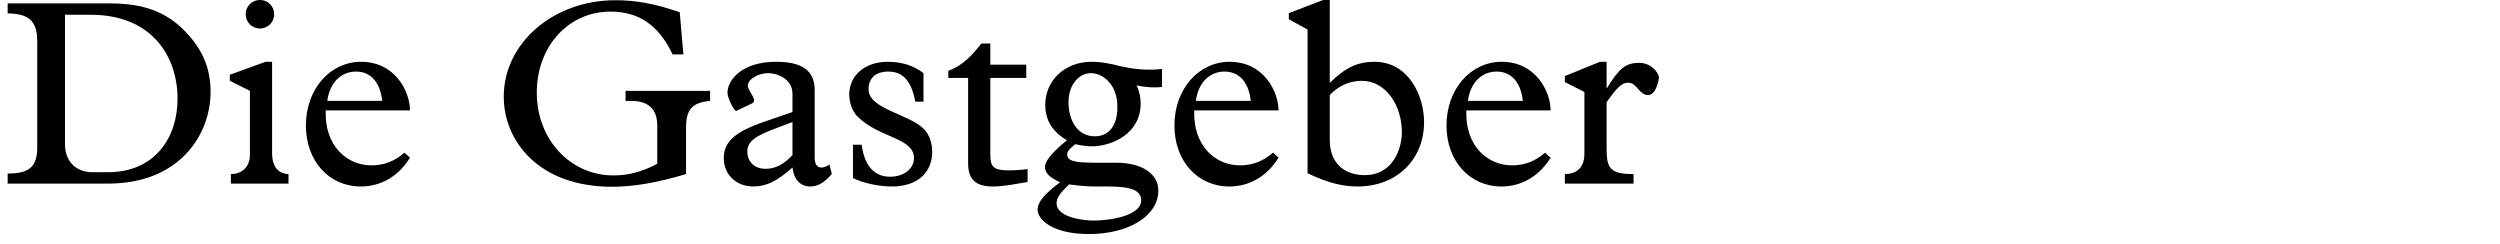
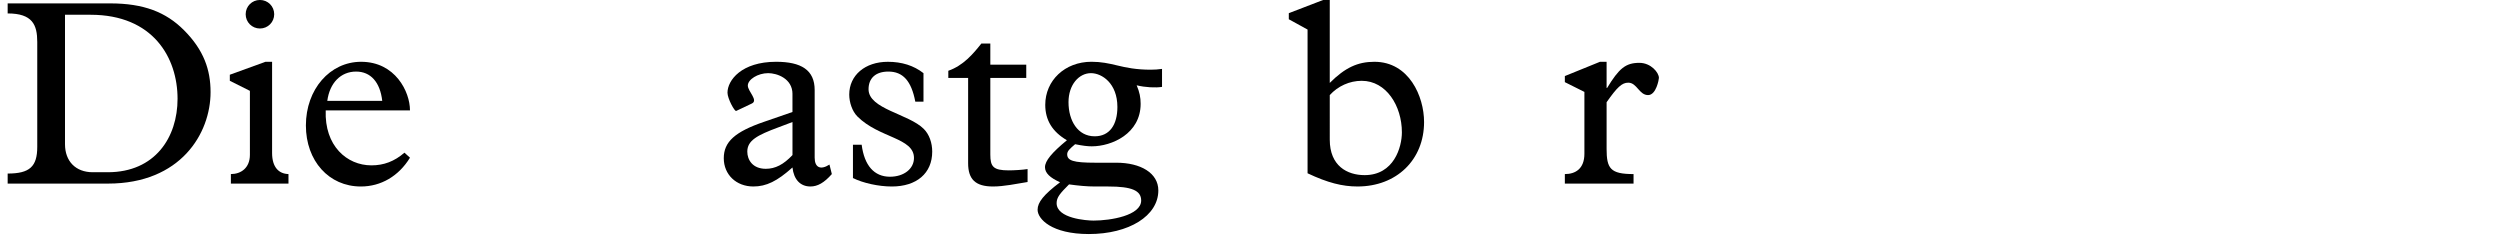
<svg xmlns="http://www.w3.org/2000/svg" version="1.1" x="0px" y="0px" width="293.386px" height="28.63px" viewBox="0 0 293.386 28.63" enable-background="new 0 0 293.386 28.63" xml:space="preserve">
  <g id="Ebene_4">
    <g>
      <path d="M4.372,4.926c0-2.016-0.559-3.349-3.473-3.349V0.398h12.03c3.938,0,6.542,1.023,8.65,3.132    c2.356,2.356,3.132,4.683,3.132,7.286c0,4.838-3.504,10.729-12.03,10.729H0.899v-1.178c2.573,0,3.473-0.807,3.473-3.132V4.926z     M7.628,16.925c0,1.984,1.24,3.287,3.255,3.287h1.768c5.55,0,8.186-4.093,8.186-8.62c0-4.837-2.884-9.859-10.201-9.859H7.628    V16.925z" />
      <path d="M29.327,10.662L26.97,9.483V8.771l4.187-1.52h0.774v10.697c0,1.705,0.807,2.449,1.923,2.48v1.116h-6.759v-1.116    c1.178,0,2.232-0.713,2.232-2.264V10.662z M30.505-0.004c0.93,0,1.674,0.744,1.674,1.674c0,0.931-0.744,1.675-1.674,1.675    s-1.674-0.744-1.674-1.675C28.831,0.74,29.575-0.004,30.505-0.004z" />
      <path d="M38.224,12.956c-0.155,4.155,2.48,6.449,5.364,6.449c1.457,0,2.697-0.465,3.876-1.488l0.65,0.589    c-1.333,2.171-3.41,3.38-5.767,3.38c-3.752,0-6.449-3.007-6.449-7.162c0-4.248,2.821-7.473,6.479-7.473    c4,0,5.736,3.504,5.736,5.705H38.224z M44.858,11.84c-0.248-2.201-1.363-3.441-3.069-3.441c-1.798,0-3.101,1.333-3.38,3.441    H44.858z" />
-       <path d="M80.511,20.429c-3.534,1.054-6.263,1.488-8.682,1.488c-8.65,0-12.712-5.396-12.712-10.573    c0-6.294,5.829-11.316,13.084-11.316c2.419,0,4.496,0.371,7.565,1.395l0.435,4.961H78.93c-1.612-3.41-3.938-5.022-7.286-5.022    c-4.93,0-8.65,4.062-8.65,9.519c0,5.488,3.938,9.705,8.991,9.705c1.736,0,3.317-0.403,5.147-1.364v-4.465    c0-1.892-0.962-2.915-3.07-2.915h-0.65v-1.178h9.922v1.178c-2.171,0.187-2.822,1.086-2.822,3.132V20.429z" />
      <path d="M93.001,11.034c0-1.829-1.829-2.45-2.853-2.45c-1.209,0-2.388,0.744-2.388,1.458c0,0.682,1.271,1.736,0.466,2.108    l-1.829,0.868c-0.187,0.093-1.023-1.458-1.023-2.14c0-1.457,1.643-3.628,5.705-3.628c2.945,0,4.526,0.962,4.526,3.317v7.938    c0,1.147,0.683,1.488,1.736,0.807l0.279,1.116c-0.899,1.023-1.675,1.457-2.512,1.457c-1.178,0-1.953-0.806-2.108-2.232    c-1.798,1.612-3.069,2.232-4.589,2.232c-2.015,0-3.473-1.396-3.473-3.317s1.303-3.101,4.744-4.279l3.317-1.146V11.034z     M91.358,14.94c-2.512,0.931-3.659,1.551-3.659,2.853c0,0.961,0.62,2.016,2.171,2.016c1.115,0,2.077-0.496,3.131-1.612V14.32    L91.358,14.94z" />
      <path d="M108.377,11.934h-0.961c-0.466-2.45-1.458-3.535-3.163-3.535c-1.457,0-2.325,0.744-2.325,2.077    c0,2.325,4.713,2.884,6.48,4.651c0.651,0.65,0.992,1.643,0.992,2.666c0,2.543-1.829,4.093-4.744,4.093    c-1.55,0-3.38-0.403-4.558-0.992v-3.906h1.023c0.31,2.418,1.457,3.751,3.317,3.751c1.644,0,2.821-0.93,2.821-2.201    c0-2.387-4.093-2.325-6.635-4.867c-0.621-0.621-0.962-1.675-0.962-2.574c0-2.264,1.86-3.845,4.527-3.845    c1.644,0,3.038,0.435,4.186,1.333V11.934z" />
      <path d="M116.219,18.135c0,1.426,0.341,1.859,2.171,1.859c0.62,0,1.643-0.062,2.201-0.154v1.52    c-1.364,0.217-2.76,0.526-4.062,0.526c-2.047,0-2.915-0.837-2.915-2.729V9.143h-2.325V8.306c1.768-0.62,2.915-1.984,3.876-3.194    h1.054v2.48h4.217v1.551h-4.217V18.135z" />
      <path d="M136.37,10.197c-0.744,0.123-1.984,0.062-2.977-0.187c0.342,0.806,0.466,1.427,0.466,2.171    c0,3.503-3.38,4.991-5.736,4.991c-0.496,0-1.023-0.062-1.953-0.248c-0.62,0.527-0.931,0.807-0.931,1.179    c0,0.744,0.713,0.992,3.287,0.992h2.48c2.853,0,4.93,1.209,4.93,3.256c0,2.977-3.441,5.115-8.154,5.115    c-4.372,0-6.016-1.768-6.016-2.853c0-0.868,0.713-1.767,2.636-3.225c-1.179-0.526-1.768-1.085-1.768-1.767    c0-0.744,0.807-1.706,2.573-3.163c-1.705-0.992-2.542-2.356-2.542-4.155c0-2.852,2.294-5.054,5.426-5.054    c1.116,0,2.016,0.187,3.039,0.435c1.022,0.248,2.201,0.496,3.906,0.496c0.559,0,0.807-0.031,1.333-0.094V10.197z M128.526,21.886    c-0.992,0-1.953-0.093-3.07-0.248c-1.054,1.055-1.457,1.52-1.457,2.202c0,1.798,3.504,2.046,4.341,2.046    c1.984,0,5.581-0.589,5.581-2.356c0-1.178-1.116-1.644-3.845-1.644H128.526z M128.464,15.995c1.768,0,2.667-1.364,2.667-3.442    c0-2.79-1.829-3.969-3.101-3.969c-1.396,0-2.636,1.334-2.636,3.411C125.395,14.166,126.479,15.995,128.464,15.995z" />
-       <path d="M140.15,12.956c-0.155,4.155,2.48,6.449,5.364,6.449c1.457,0,2.697-0.465,3.875-1.488l0.651,0.589    c-1.333,2.171-3.41,3.38-5.767,3.38c-3.752,0-6.449-3.007-6.449-7.162c0-4.248,2.821-7.473,6.48-7.473    c3.999,0,5.735,3.504,5.735,5.705H140.15z M146.786,11.84c-0.248-2.201-1.365-3.441-3.07-3.441c-1.798,0-3.101,1.333-3.379,3.441    H146.786z" />
      <path d="M153.448,3.469l-2.201-1.209V1.546l4.031-1.55h0.775v9.735c1.798-1.798,3.286-2.48,5.239-2.48    c4.062,0,5.829,4.062,5.829,7.069c0,4.434-3.225,7.565-7.813,7.565c-1.767,0-3.503-0.434-5.86-1.55V3.469z M156.054,16.398    c0,3.069,2.046,4.154,4.092,4.154c3.442,0,4.372-3.287,4.372-5.023c0-3.1-1.829-6.046-4.713-6.046c-1.426,0-2.79,0.62-3.751,1.675    V16.398z" />
-       <path d="M172.079,12.956c-0.154,4.155,2.48,6.449,5.364,6.449c1.458,0,2.698-0.465,3.876-1.488l0.651,0.589    c-1.333,2.171-3.411,3.38-5.768,3.38c-3.751,0-6.449-3.007-6.449-7.162c0-4.248,2.821-7.473,6.48-7.473    c4,0,5.736,3.504,5.736,5.705H172.079z M178.715,11.84c-0.248-2.201-1.364-3.441-3.069-3.441c-1.799,0-3.101,1.333-3.38,3.441    H178.715z" />
      <path d="M188.541,17.452c0,2.325,0.435,2.977,3.163,2.977v1.116h-8.062v-1.116c1.24,0,2.295-0.62,2.295-2.388v-7.255l-2.295-1.147    V8.926l4.124-1.675h0.775v3.069h0.062c1.396-2.294,2.171-2.945,3.783-2.945c1.364,0,2.295,1.147,2.295,1.768    c0,0.155-0.311,2.016-1.271,2.016c-1.055,0-1.303-1.457-2.326-1.457c-0.744,0-1.302,0.526-2.542,2.294V17.452z" />
    </g>
  </g>
  <g id="Ebene_3">
</g>
</svg>